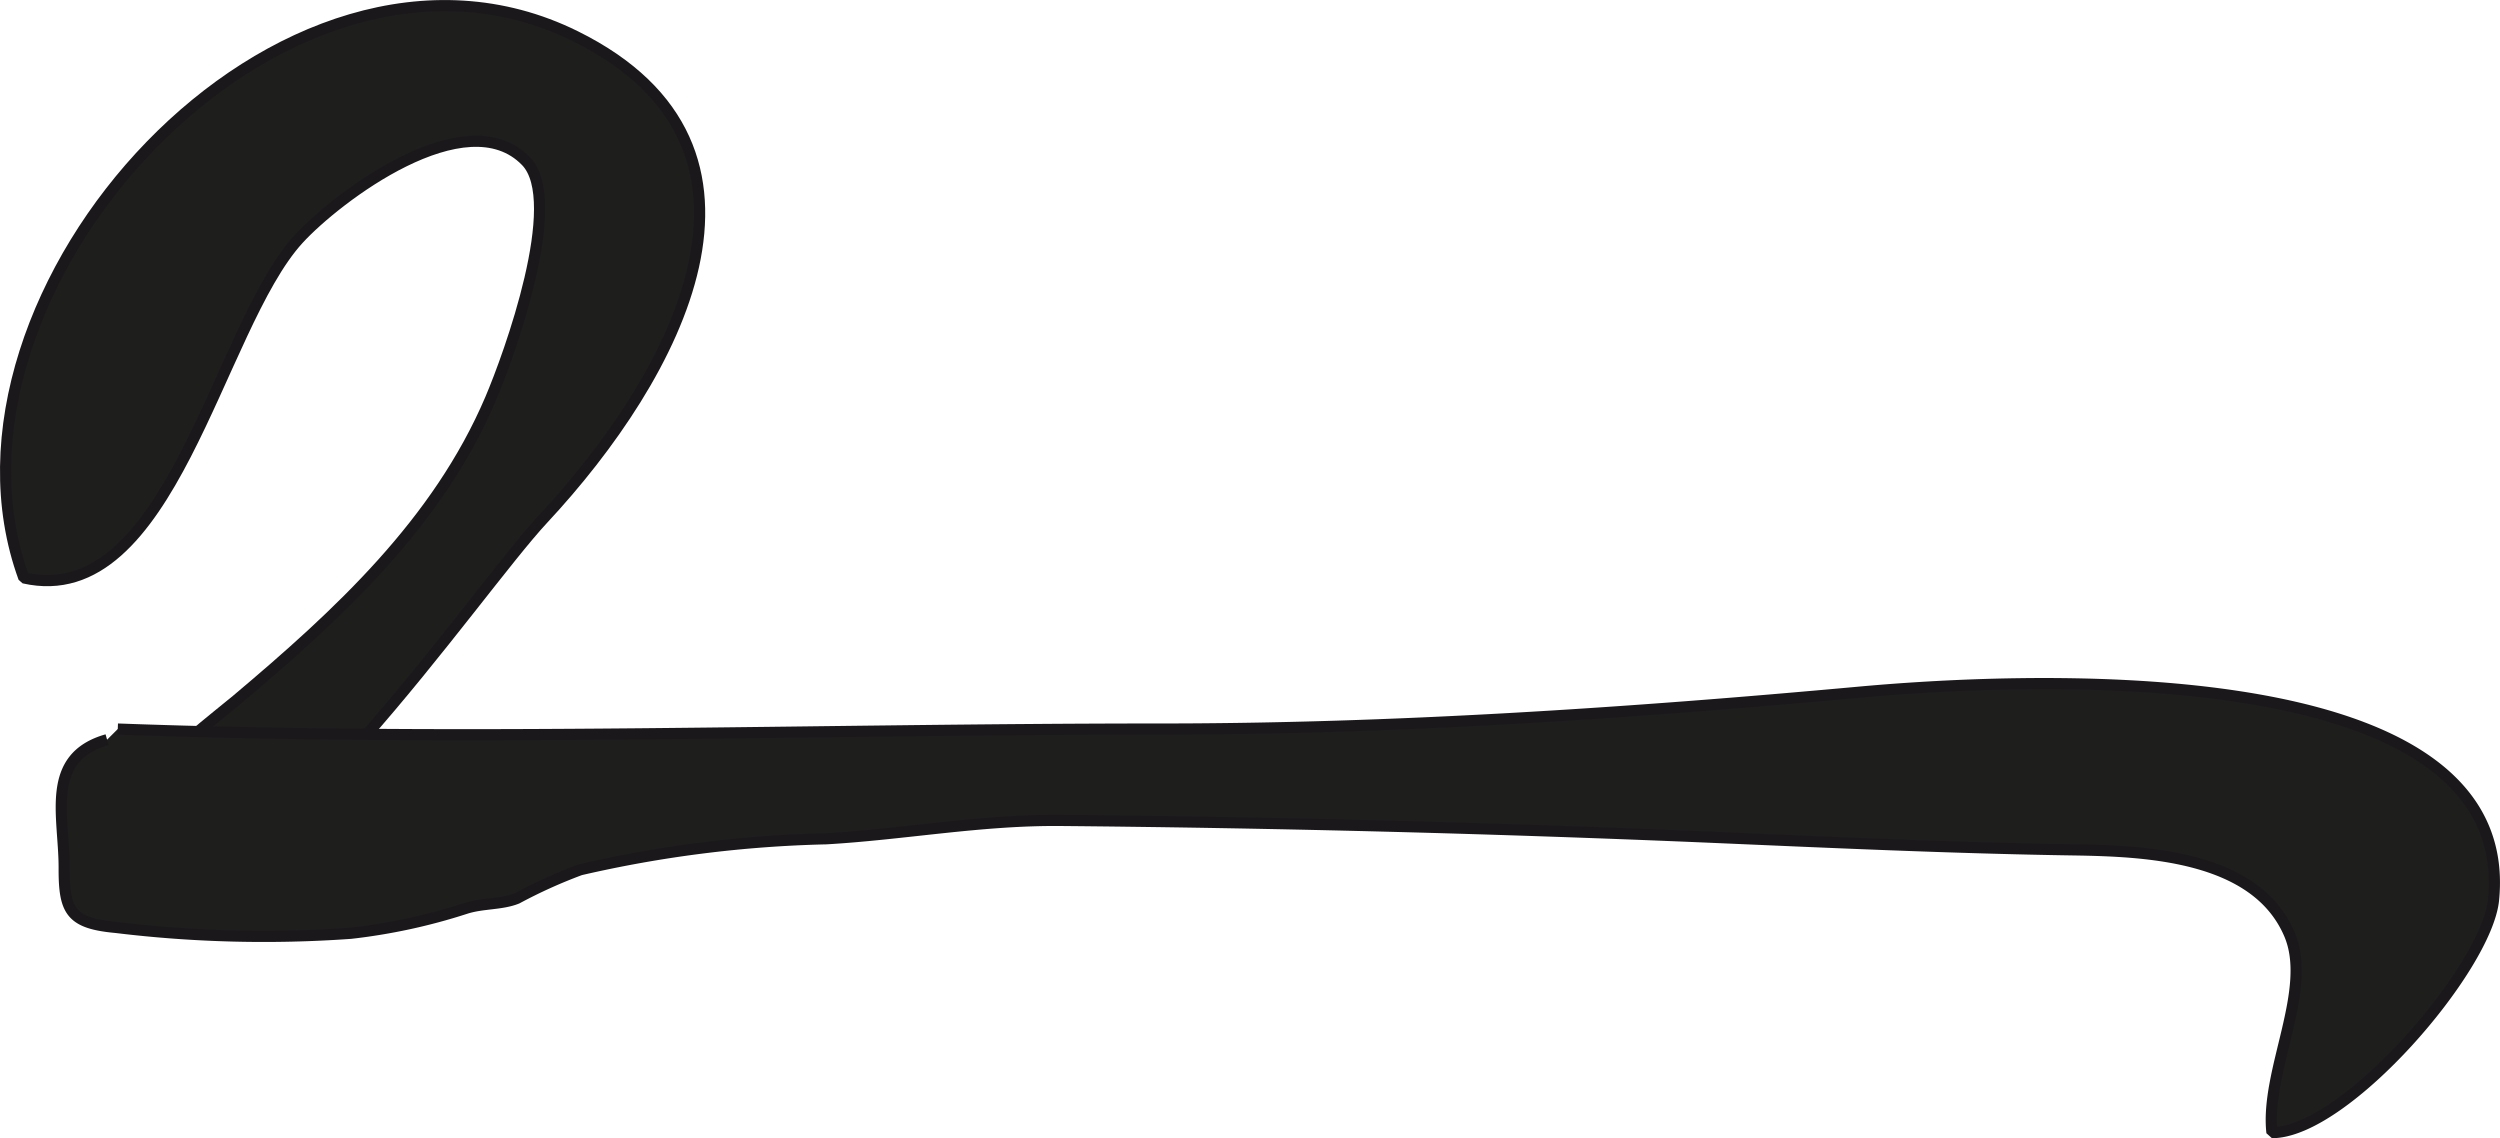
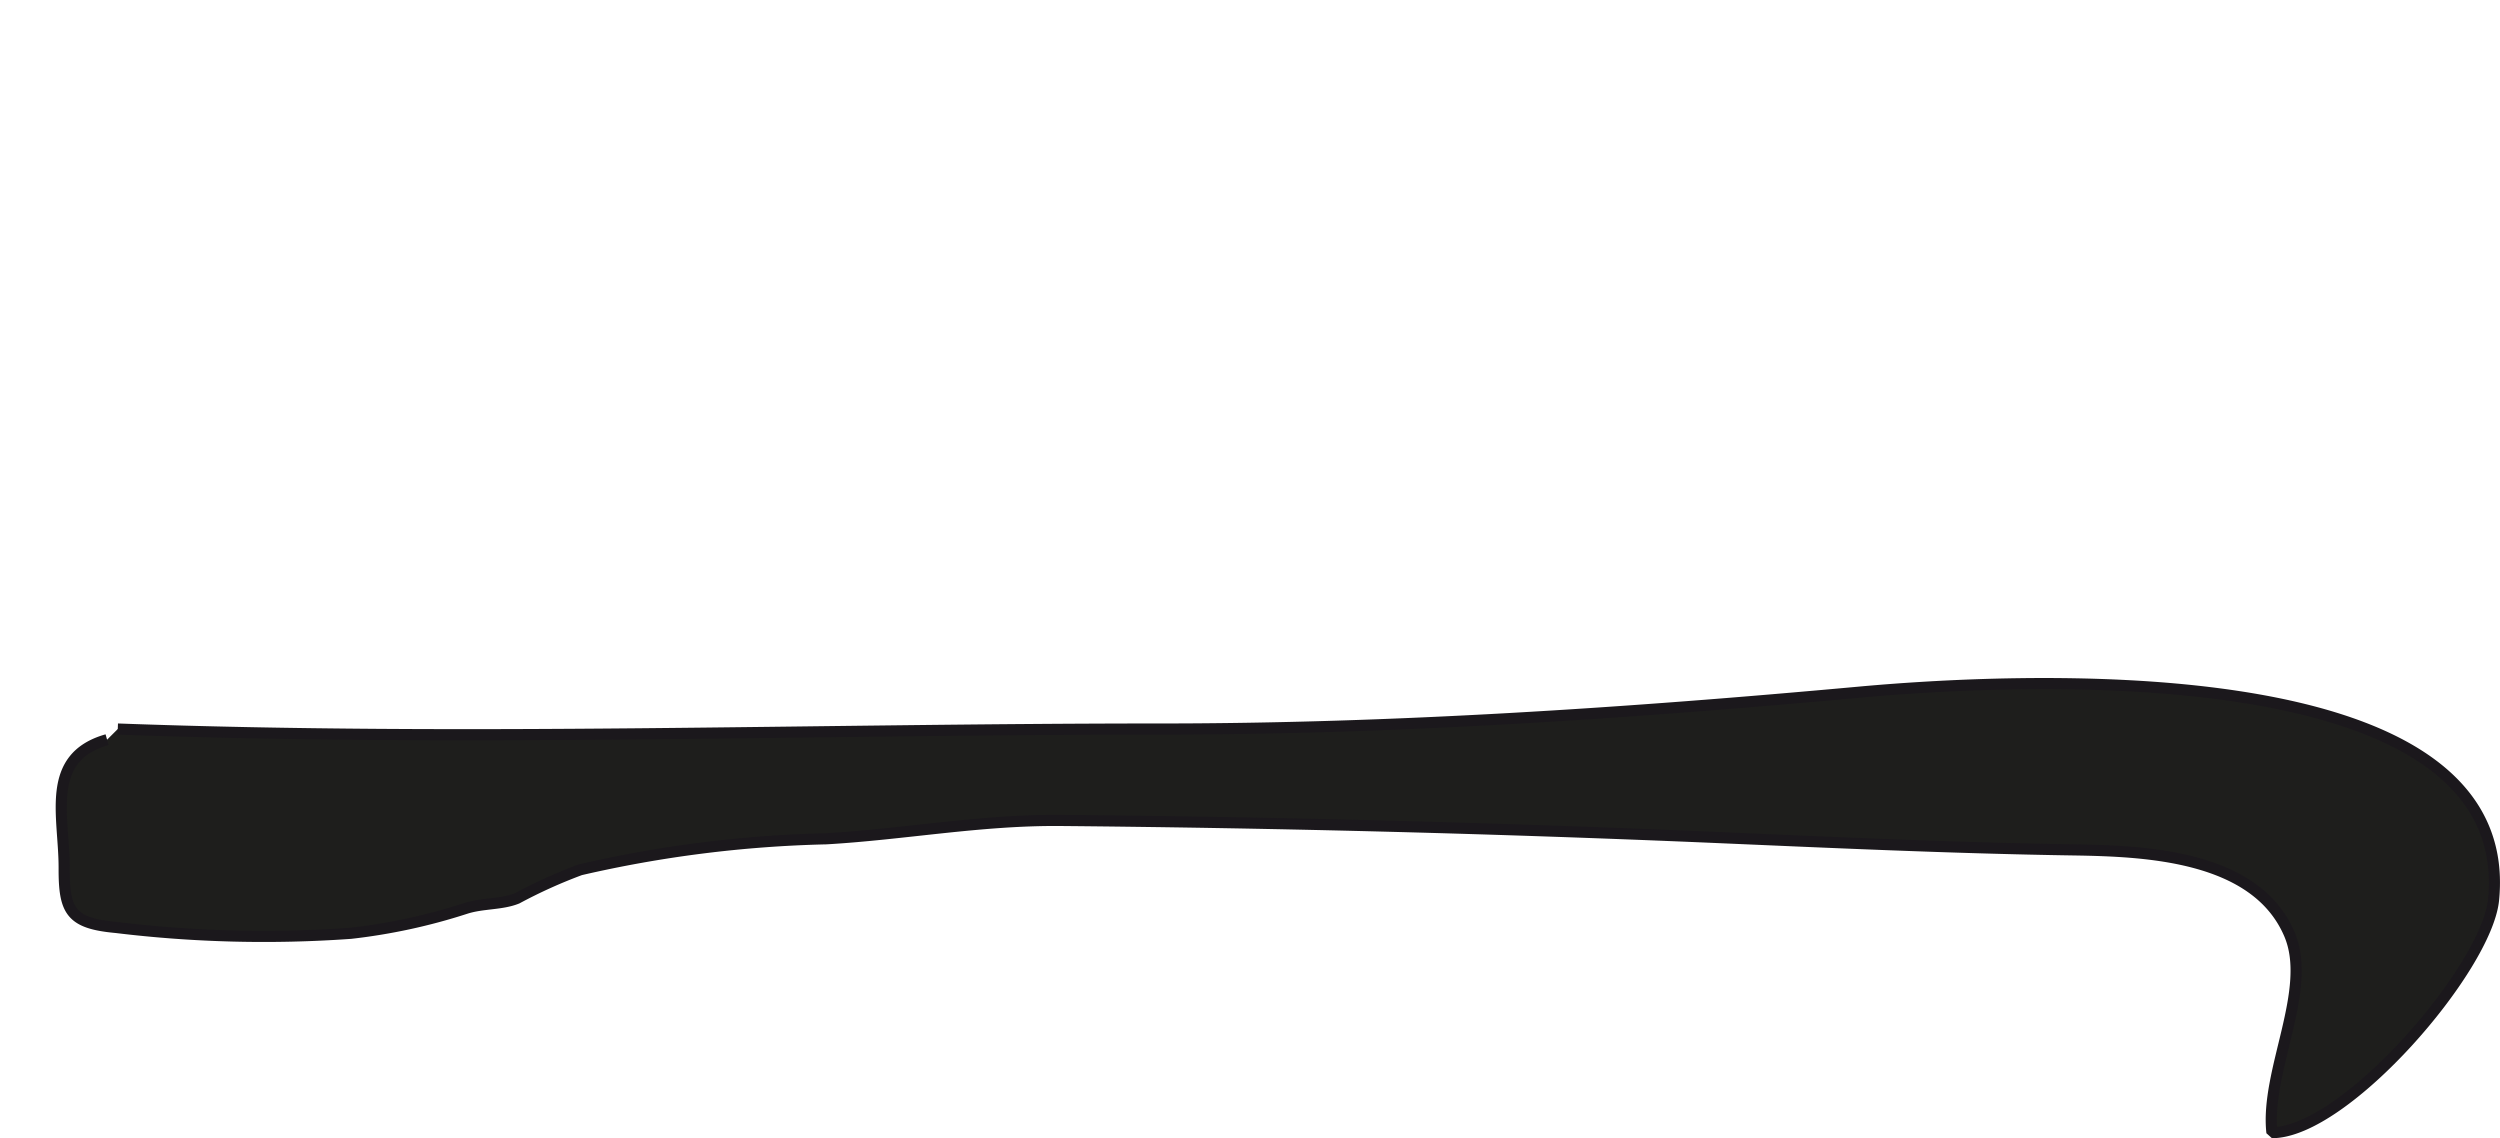
<svg xmlns="http://www.w3.org/2000/svg" version="1.1" width="19.792mm" height="9.011mm" viewBox="0 0 56.103 25.542">
  <defs>
    <style type="text/css">
      .a {
        fill: #1e1e1c;
        stroke: #1b181c;
        stroke-miterlimit: 1;
        stroke-width: 0.25px;
      }
    </style>
  </defs>
-   <path class="a" d="M.535,12.969c-2.339-6.414,5.804-15.408,12.378-12.156,5.061,2.504,2.249,7.64-.723,10.83-1.56,1.674-6.24,8.663-8.817,8.303-3.064-.432,1.124-3.555,1.93-4.231,2.318-1.95,4.524-3.994,5.704-6.759.422-.99,1.672-4.436.799-5.338-1.346-1.391-4.254.816-5.107,1.748C4.877,7.357,3.834,13.717.535,12.969Z" />
  <path class="a" d="M2.643,16.36c7.829.287,15.599,0,23.425,0,5.198,0,10.473-.354,15.653-.827,3.082-.281,14.797-1.02,14.237,4.659-.151,1.537-3.329,5.228-4.973,5.225-.154-1.386.933-3.206.389-4.461-.761-1.767-3.242-1.858-4.835-1.884-2.752-.042-5.508-.171-8.26-.289q-7.241-.306-14.49-.372c-1.789-.014-3.502.311-5.249.412a27.182,27.182,0,0,0-5.517.695,11.318,11.318,0,0,0-1.42.642c-.349.142-.774.102-1.16.228a13.095,13.095,0,0,1-2.573.556,27.444,27.444,0,0,1-5.263-.131c-1.022-.093-1.17-.366-1.167-1.332.003-1.17-.444-2.482.963-2.882" />
</svg>